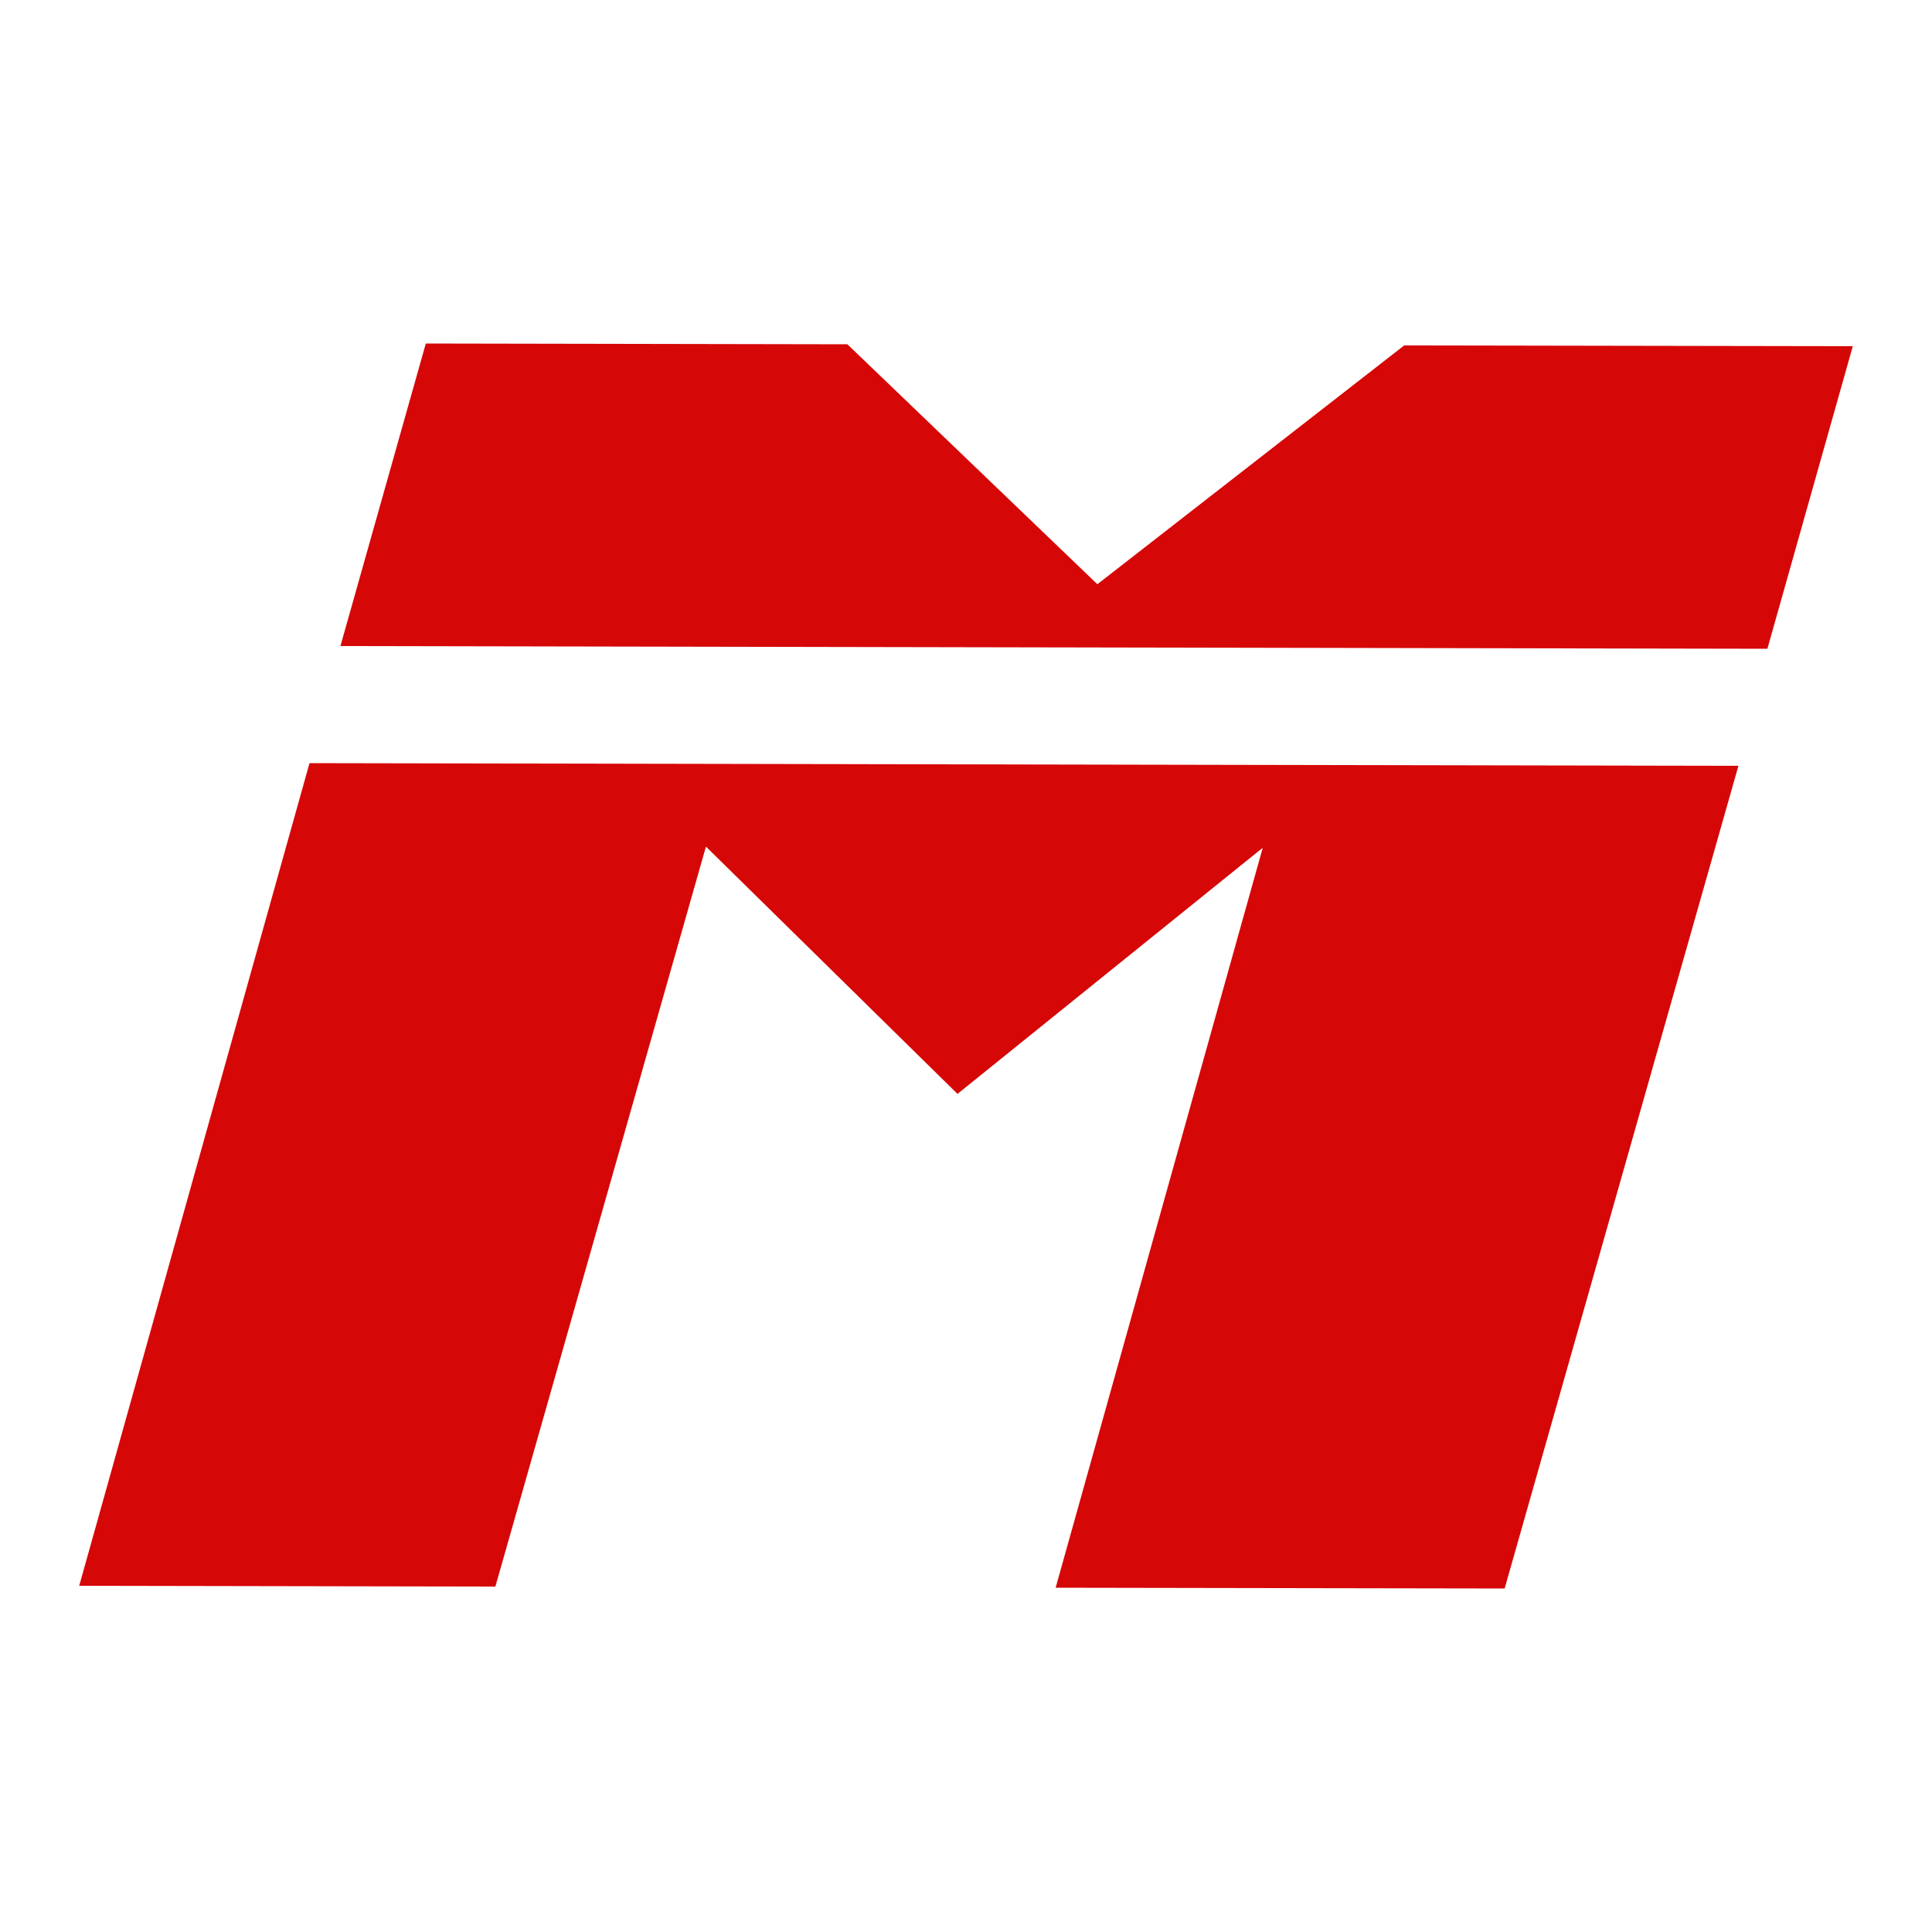
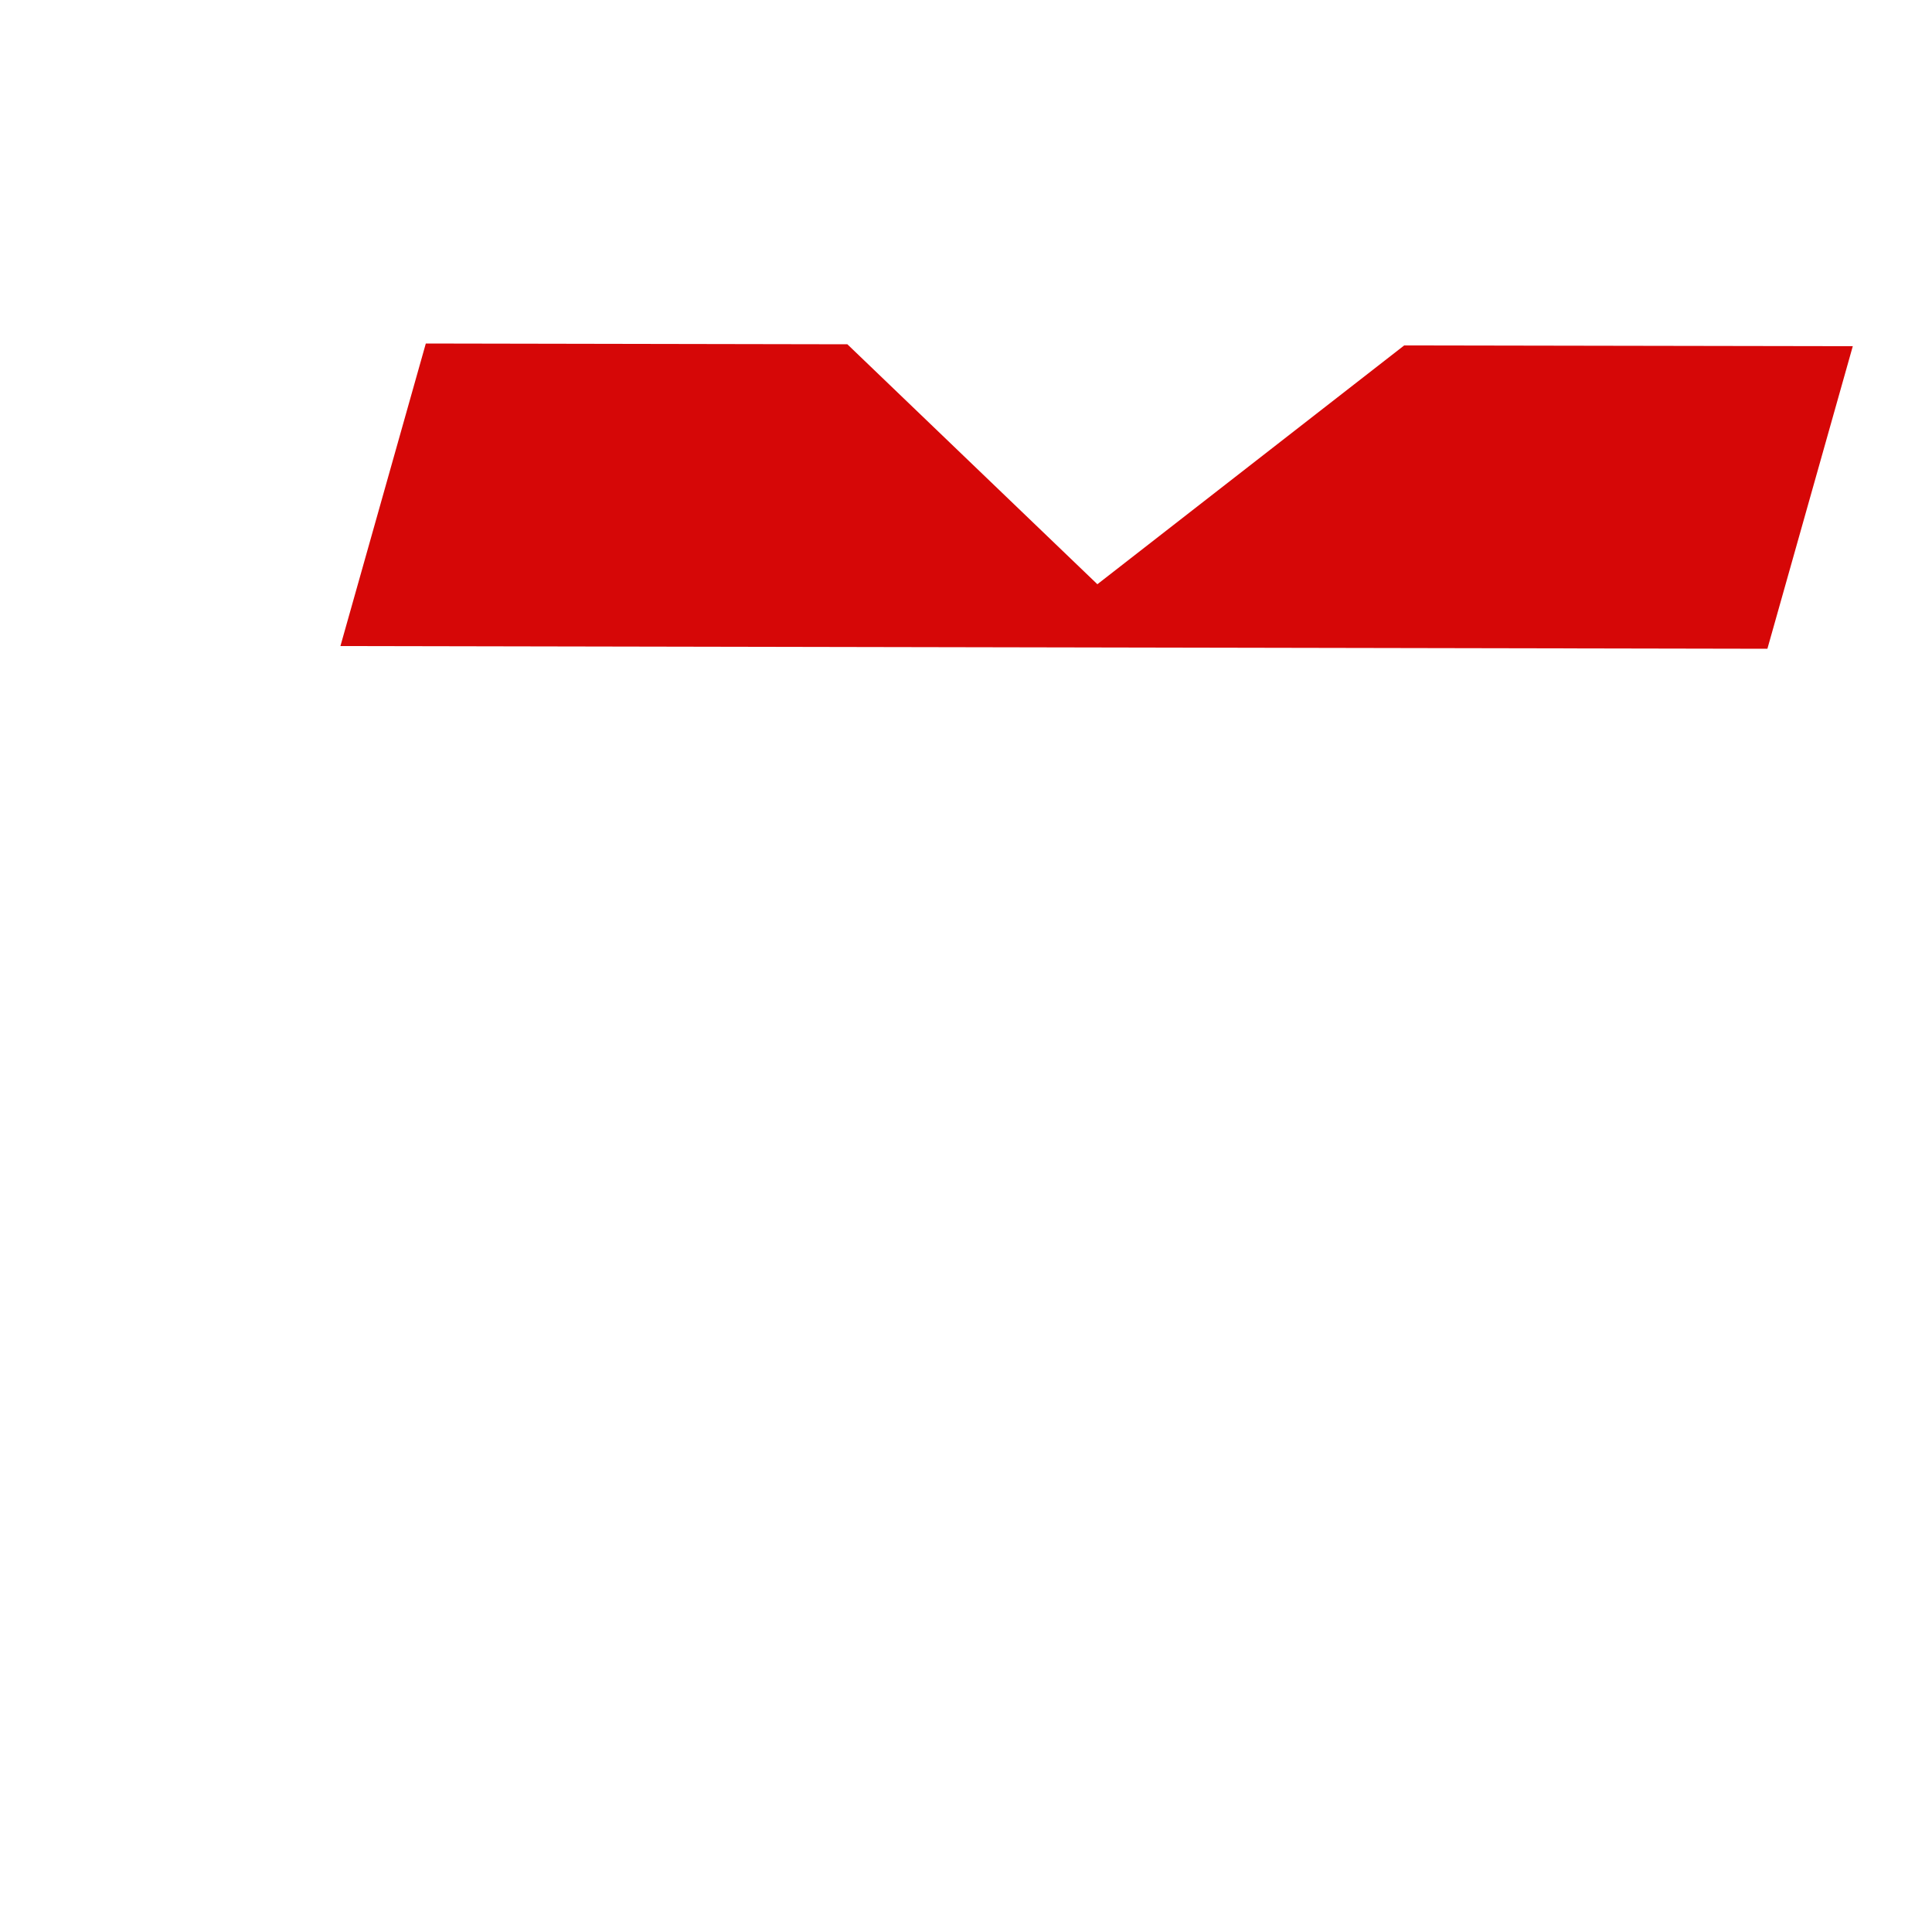
<svg xmlns="http://www.w3.org/2000/svg" version="1.1" id="Capa_1" x="0px" y="0px" viewBox="0 0 500 500" style="enable-background:new 0 0 500 500;" xml:space="preserve">
  <style type="text/css">
	.st0{fill:#D60707;}
</style>
  <g>
-     <polygon class="st0" points="449.9,198.2 389.4,411.1 273.2,410.9 326.8,219.4 247.8,283.1 182.7,219.1 128.2,410.6 20.5,410.4    80.1,197.5  " />
    <polygon class="st0" points="479.5,89.6 457.4,167.9 88.1,167.2 110.2,88.9 219.3,89.1 284,151.2 363.4,89.4  " />
  </g>
</svg>